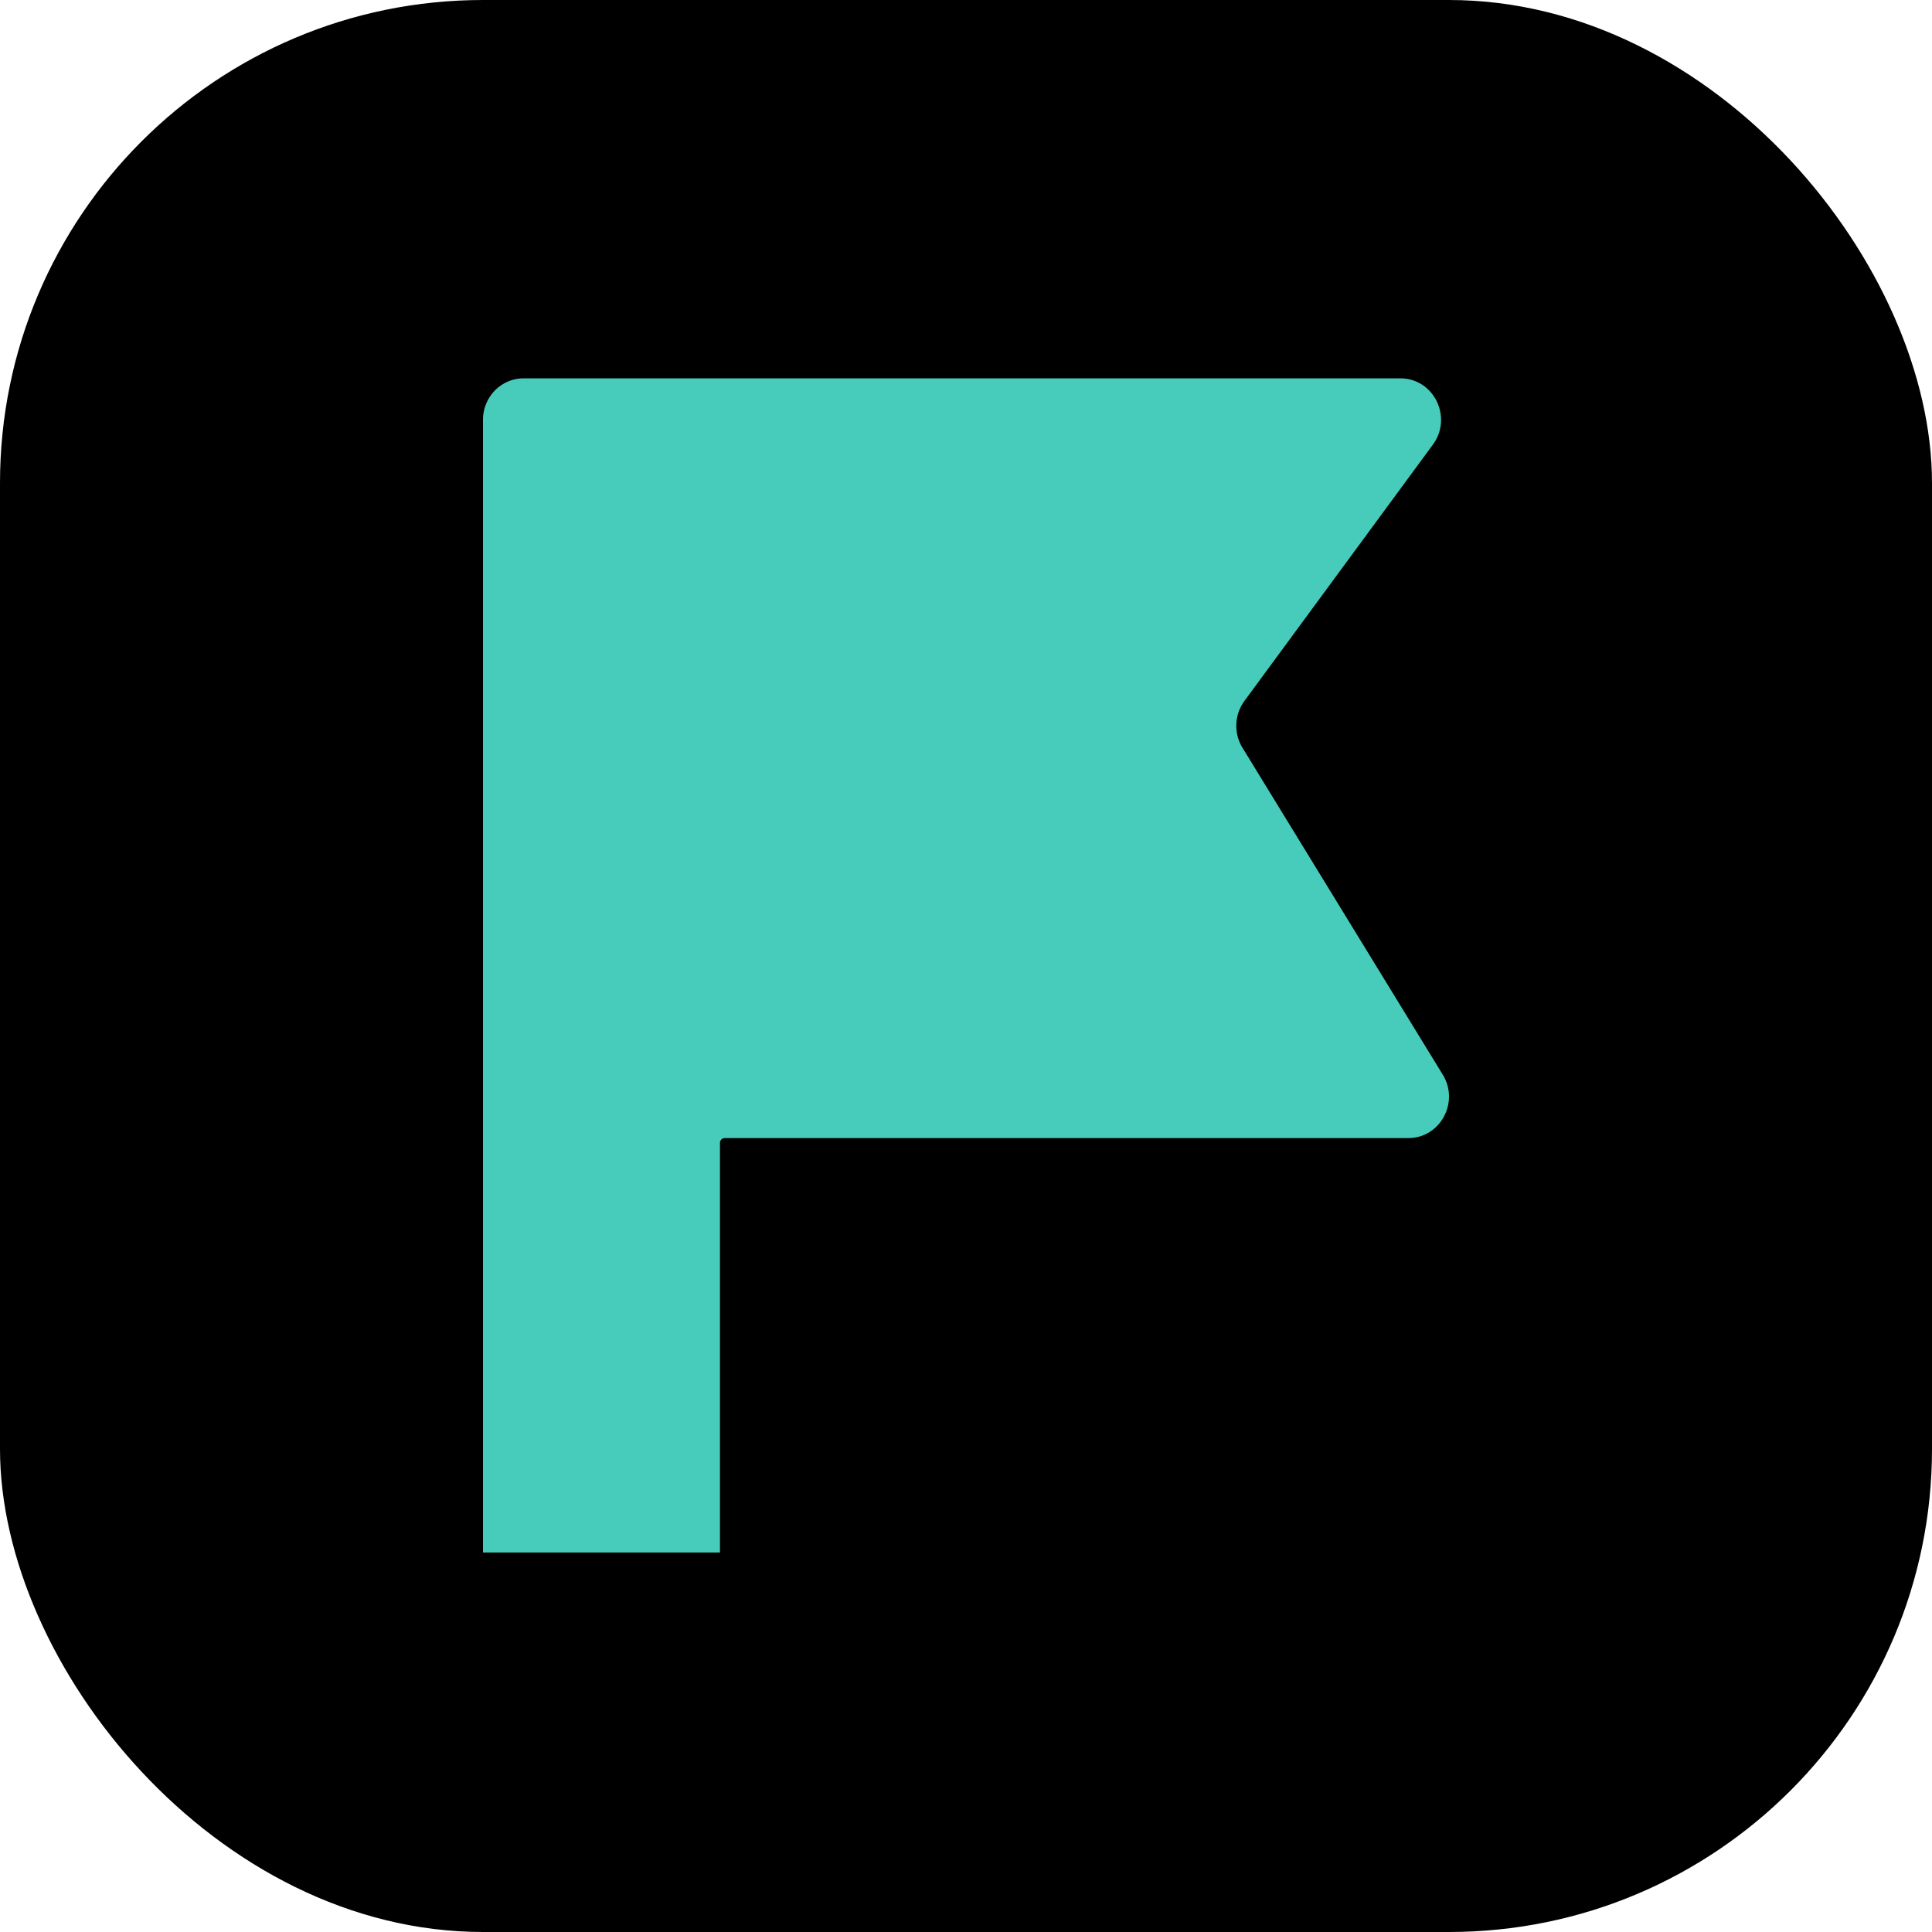
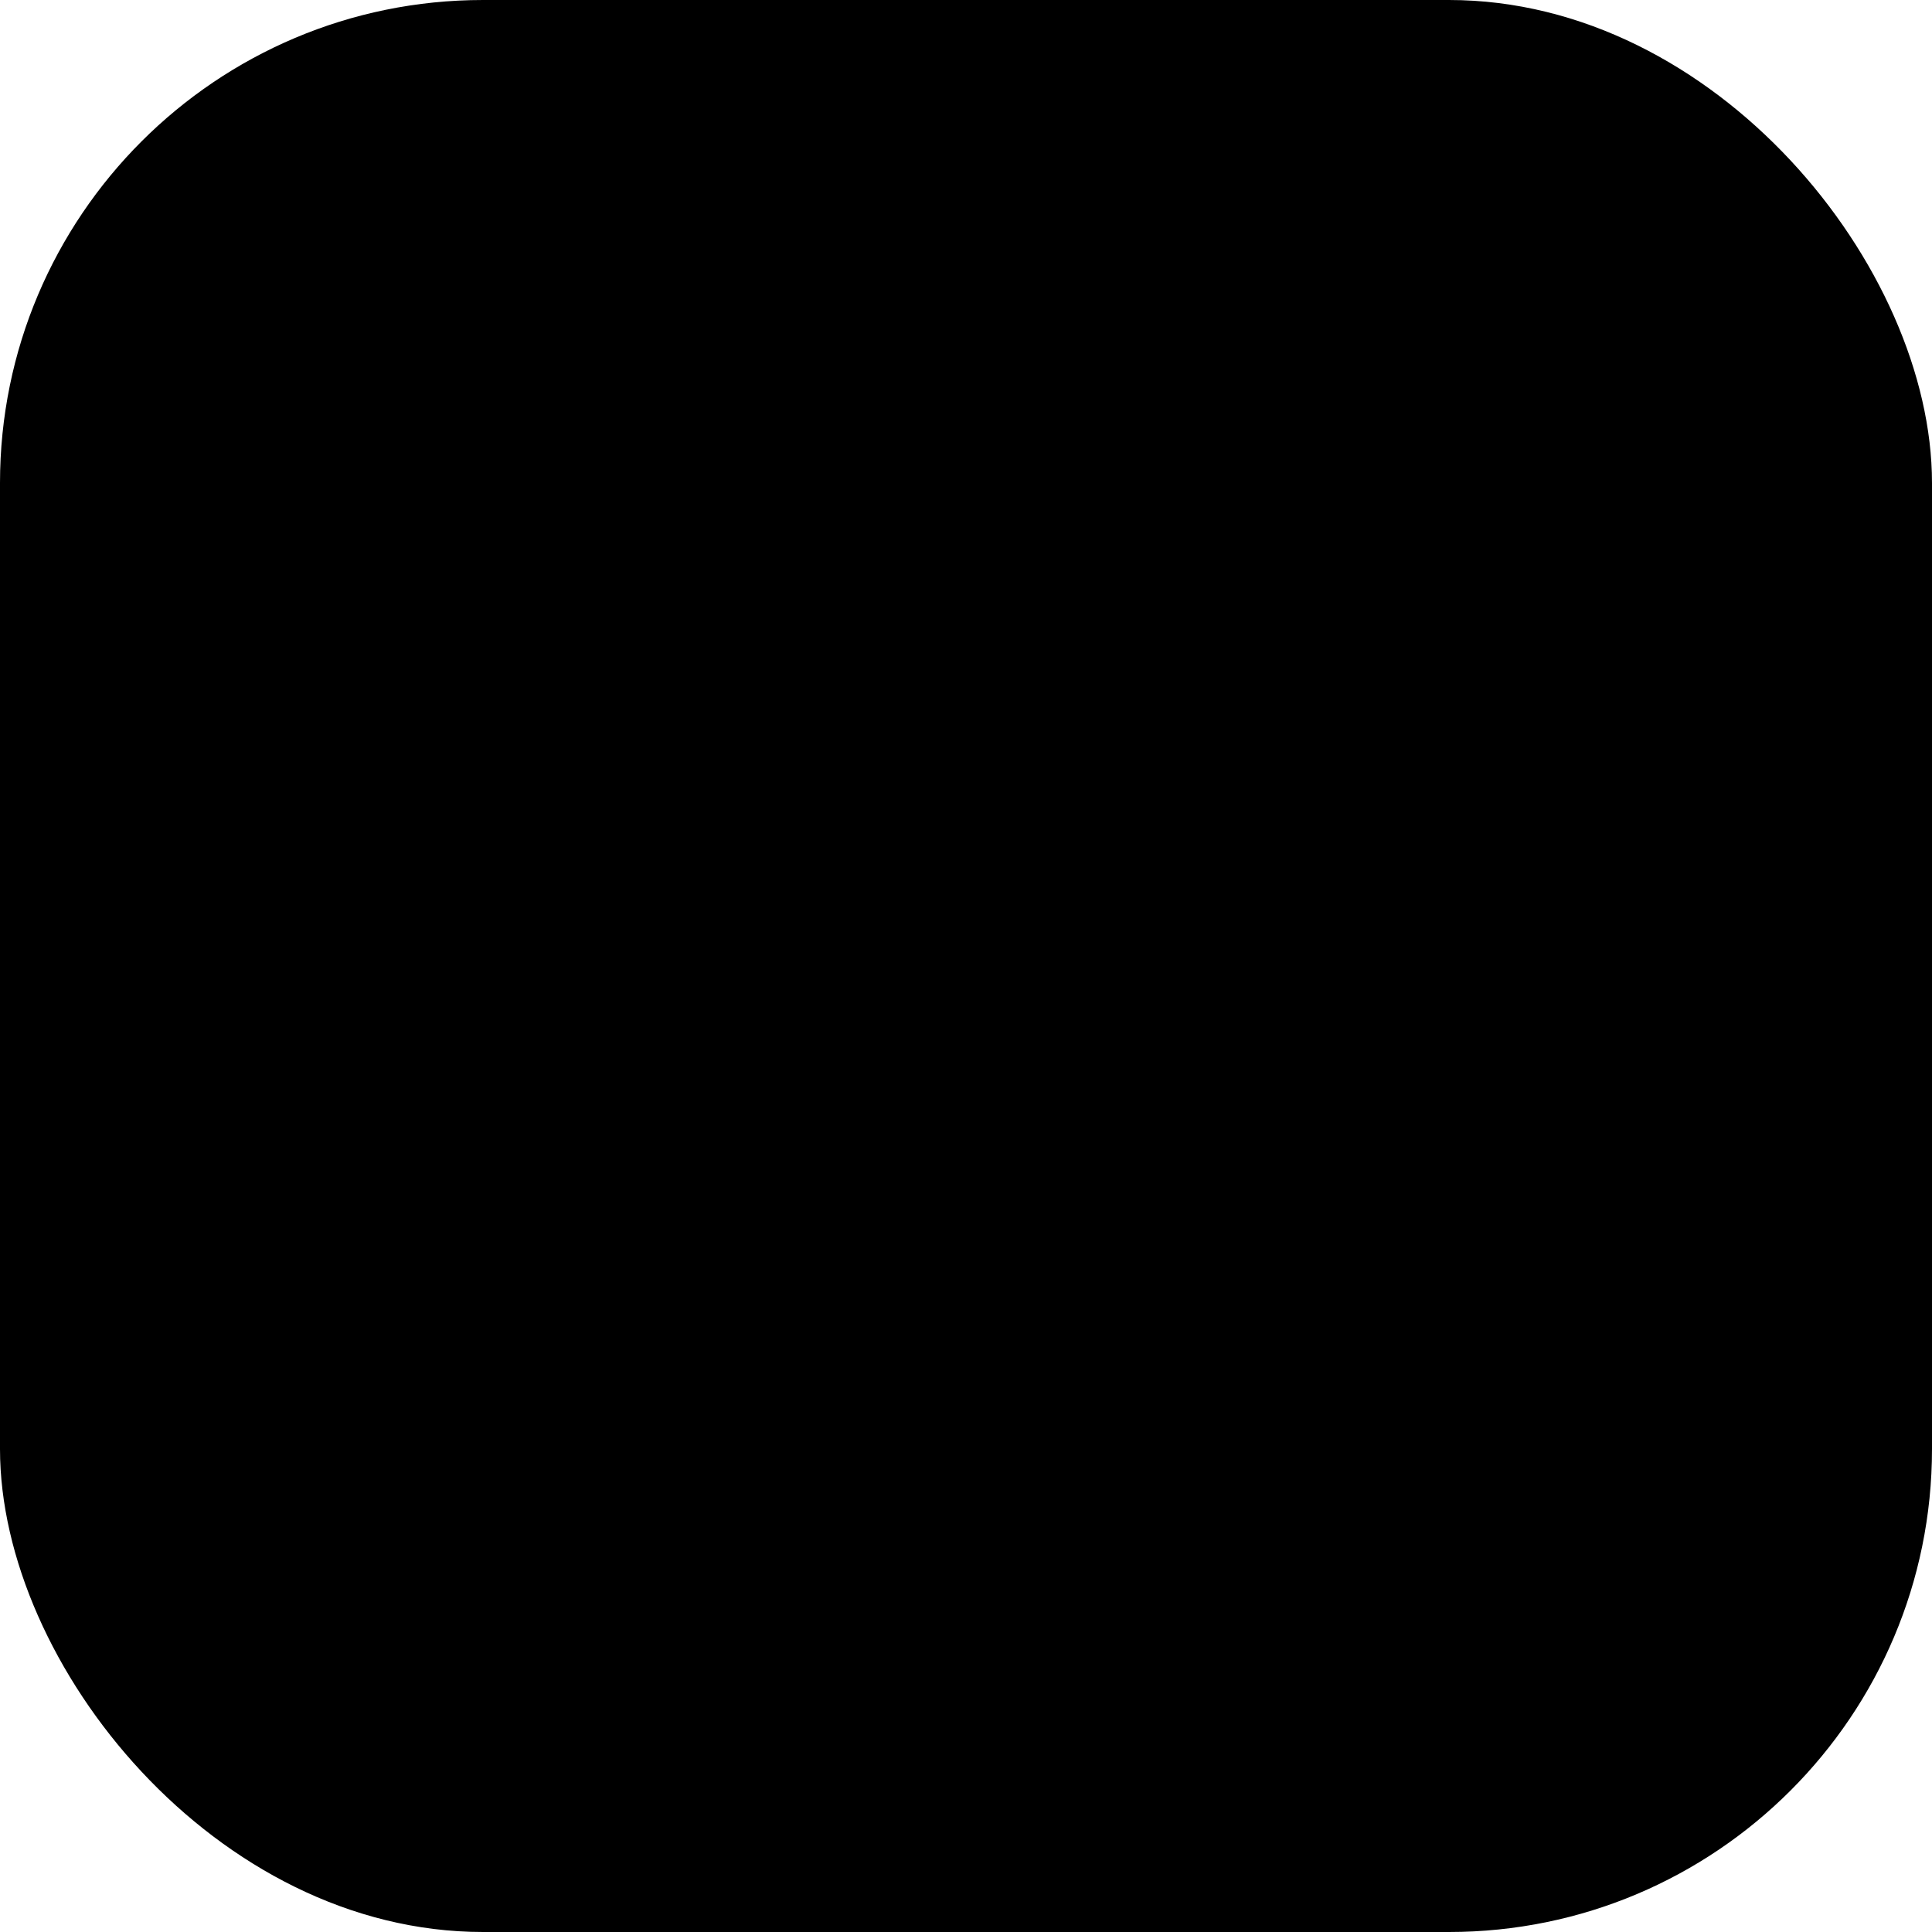
<svg xmlns="http://www.w3.org/2000/svg" width="480" height="480" viewBox="0 0 480 480" fill="none">
  <g clip-path="url(#a)">
    <rect width="480" height="480" rx="120" fill="#000" />
-     <path d="M178.871 94h-48.779C124.518 94 120 98.61 120 104.296V385.71h58.871V283.953c0-.662.538-1.2 1.2-1.2h169.821c7.926 0 12.759-8.895 8.558-15.752l-49.758-81.218a10.465 10.465 0 0 1 .484-11.634l46.814-63.676c4.99-6.787.243-16.473-8.074-16.473z" fill="#47CCBC" />
  </g>
  <defs>
    <clipPath id="a">
      <rect width="480" height="480" rx="120" fill="#fff" />
    </clipPath>
  </defs>
</svg>